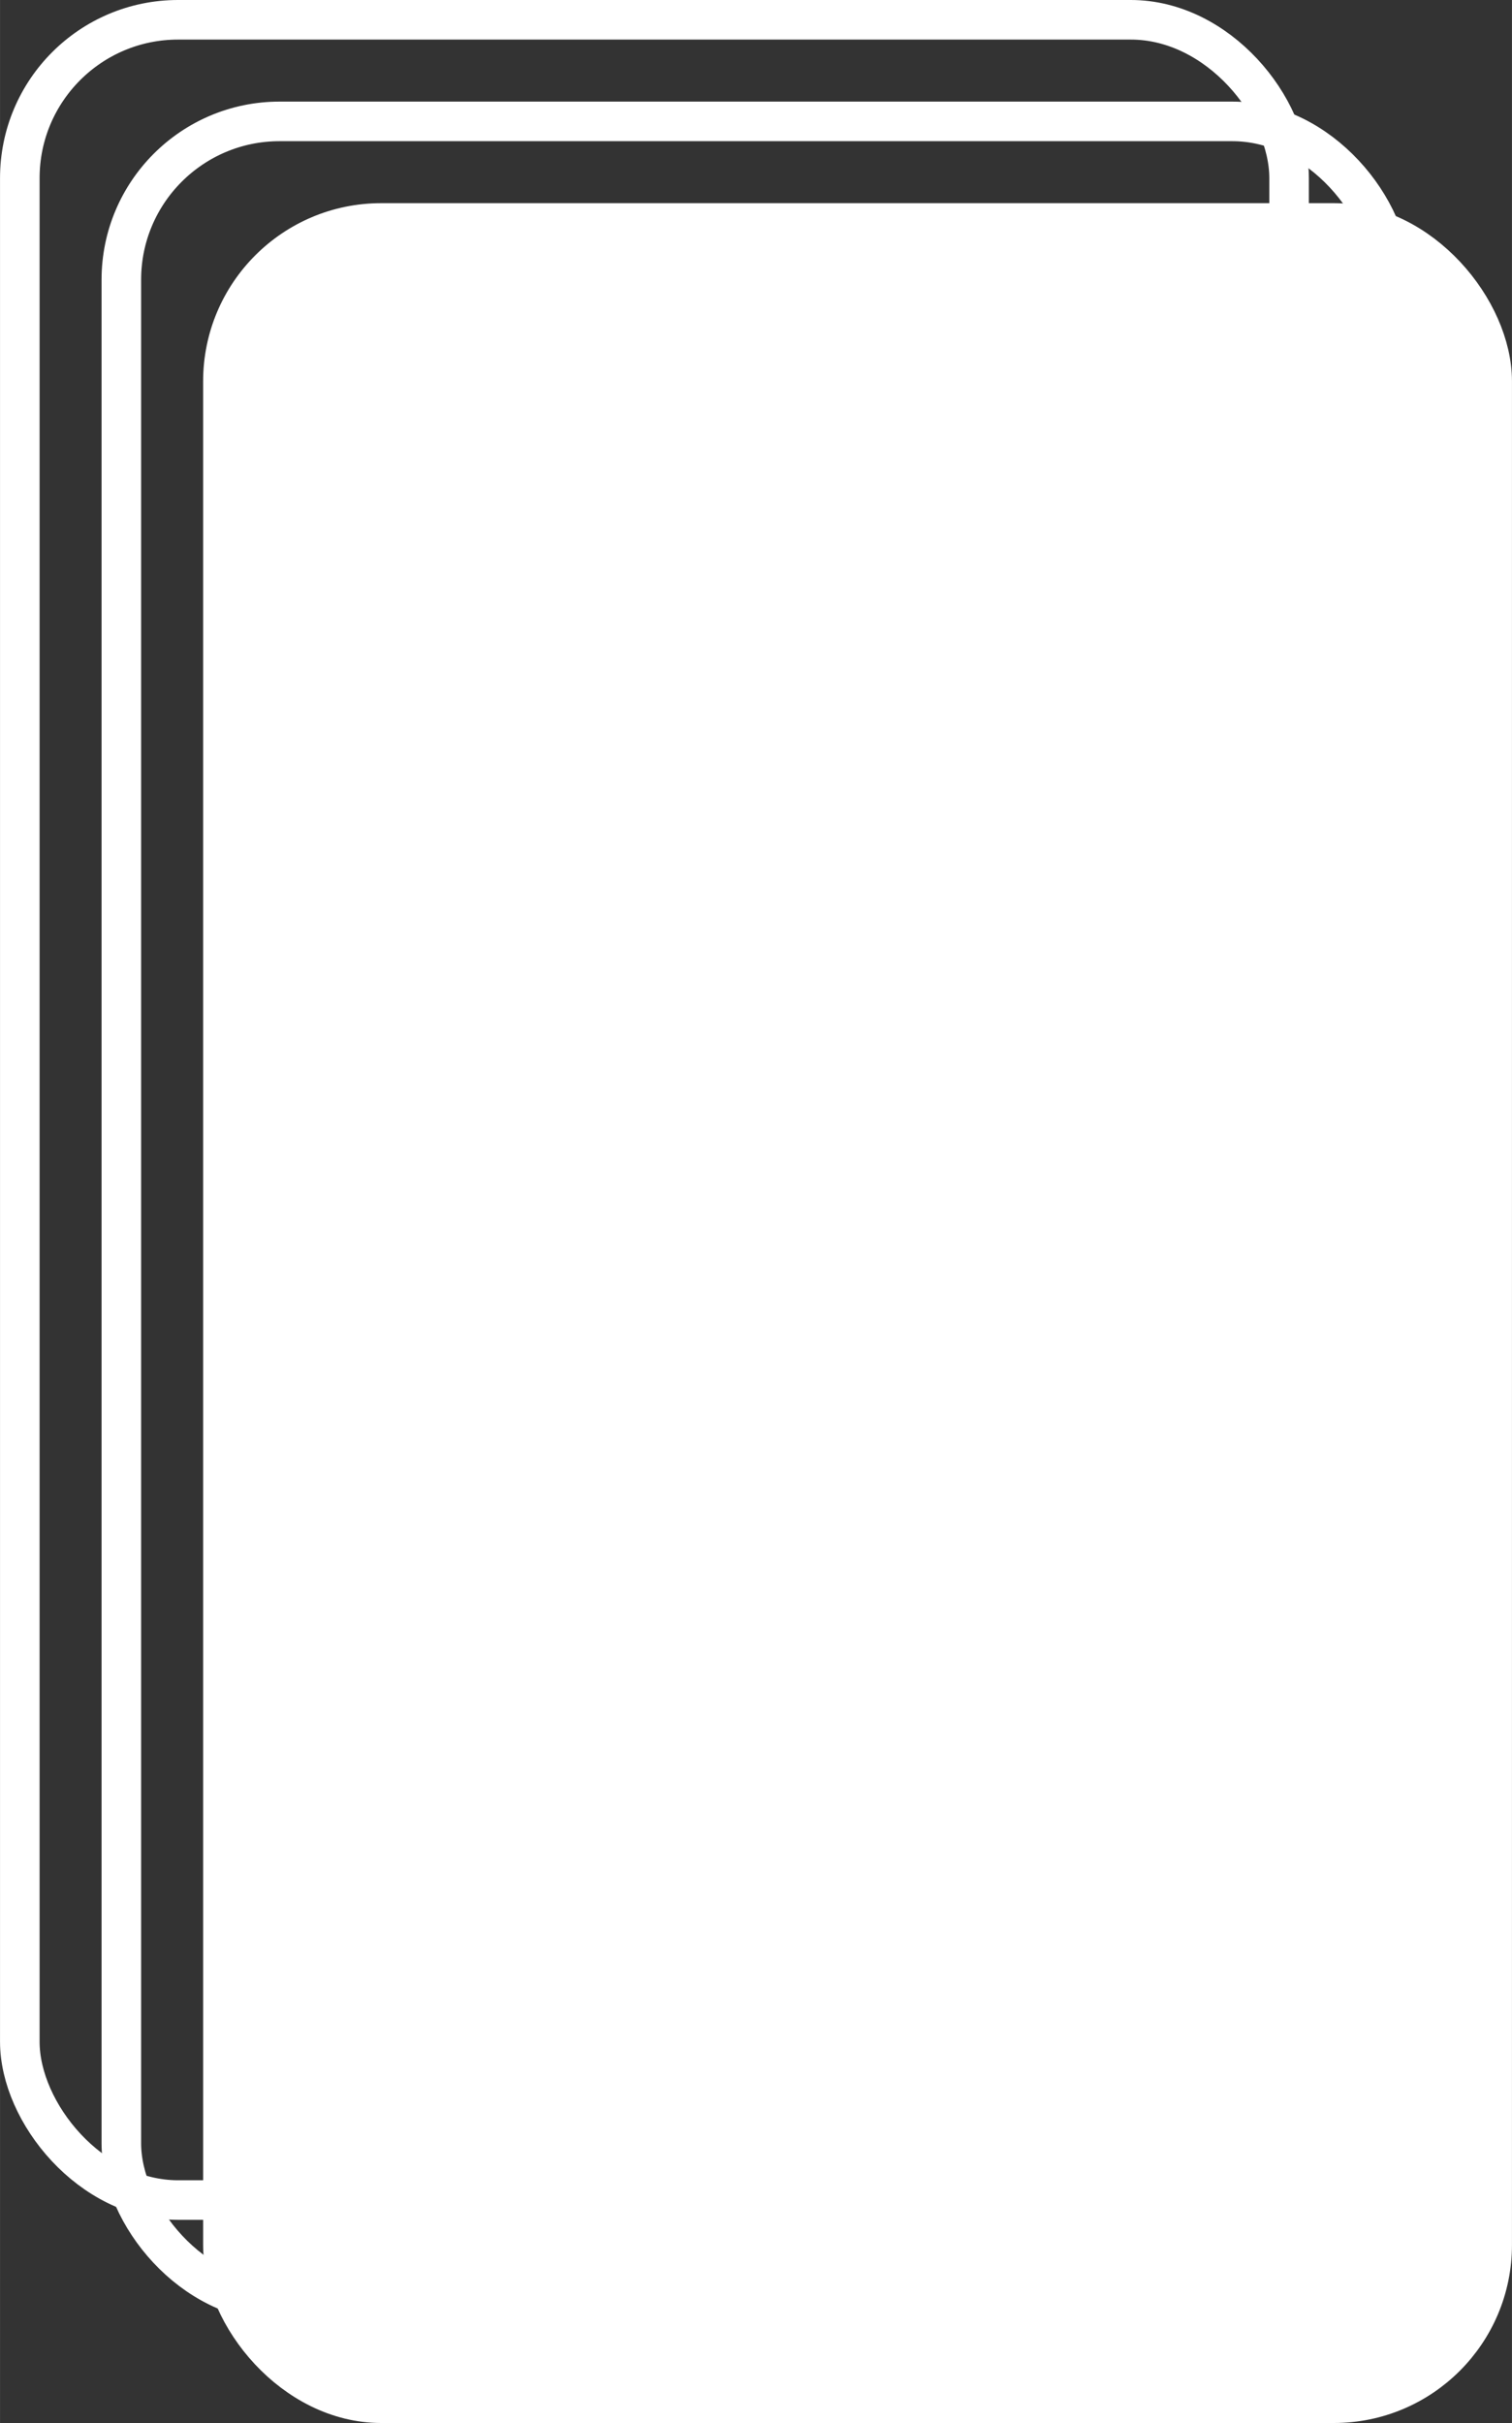
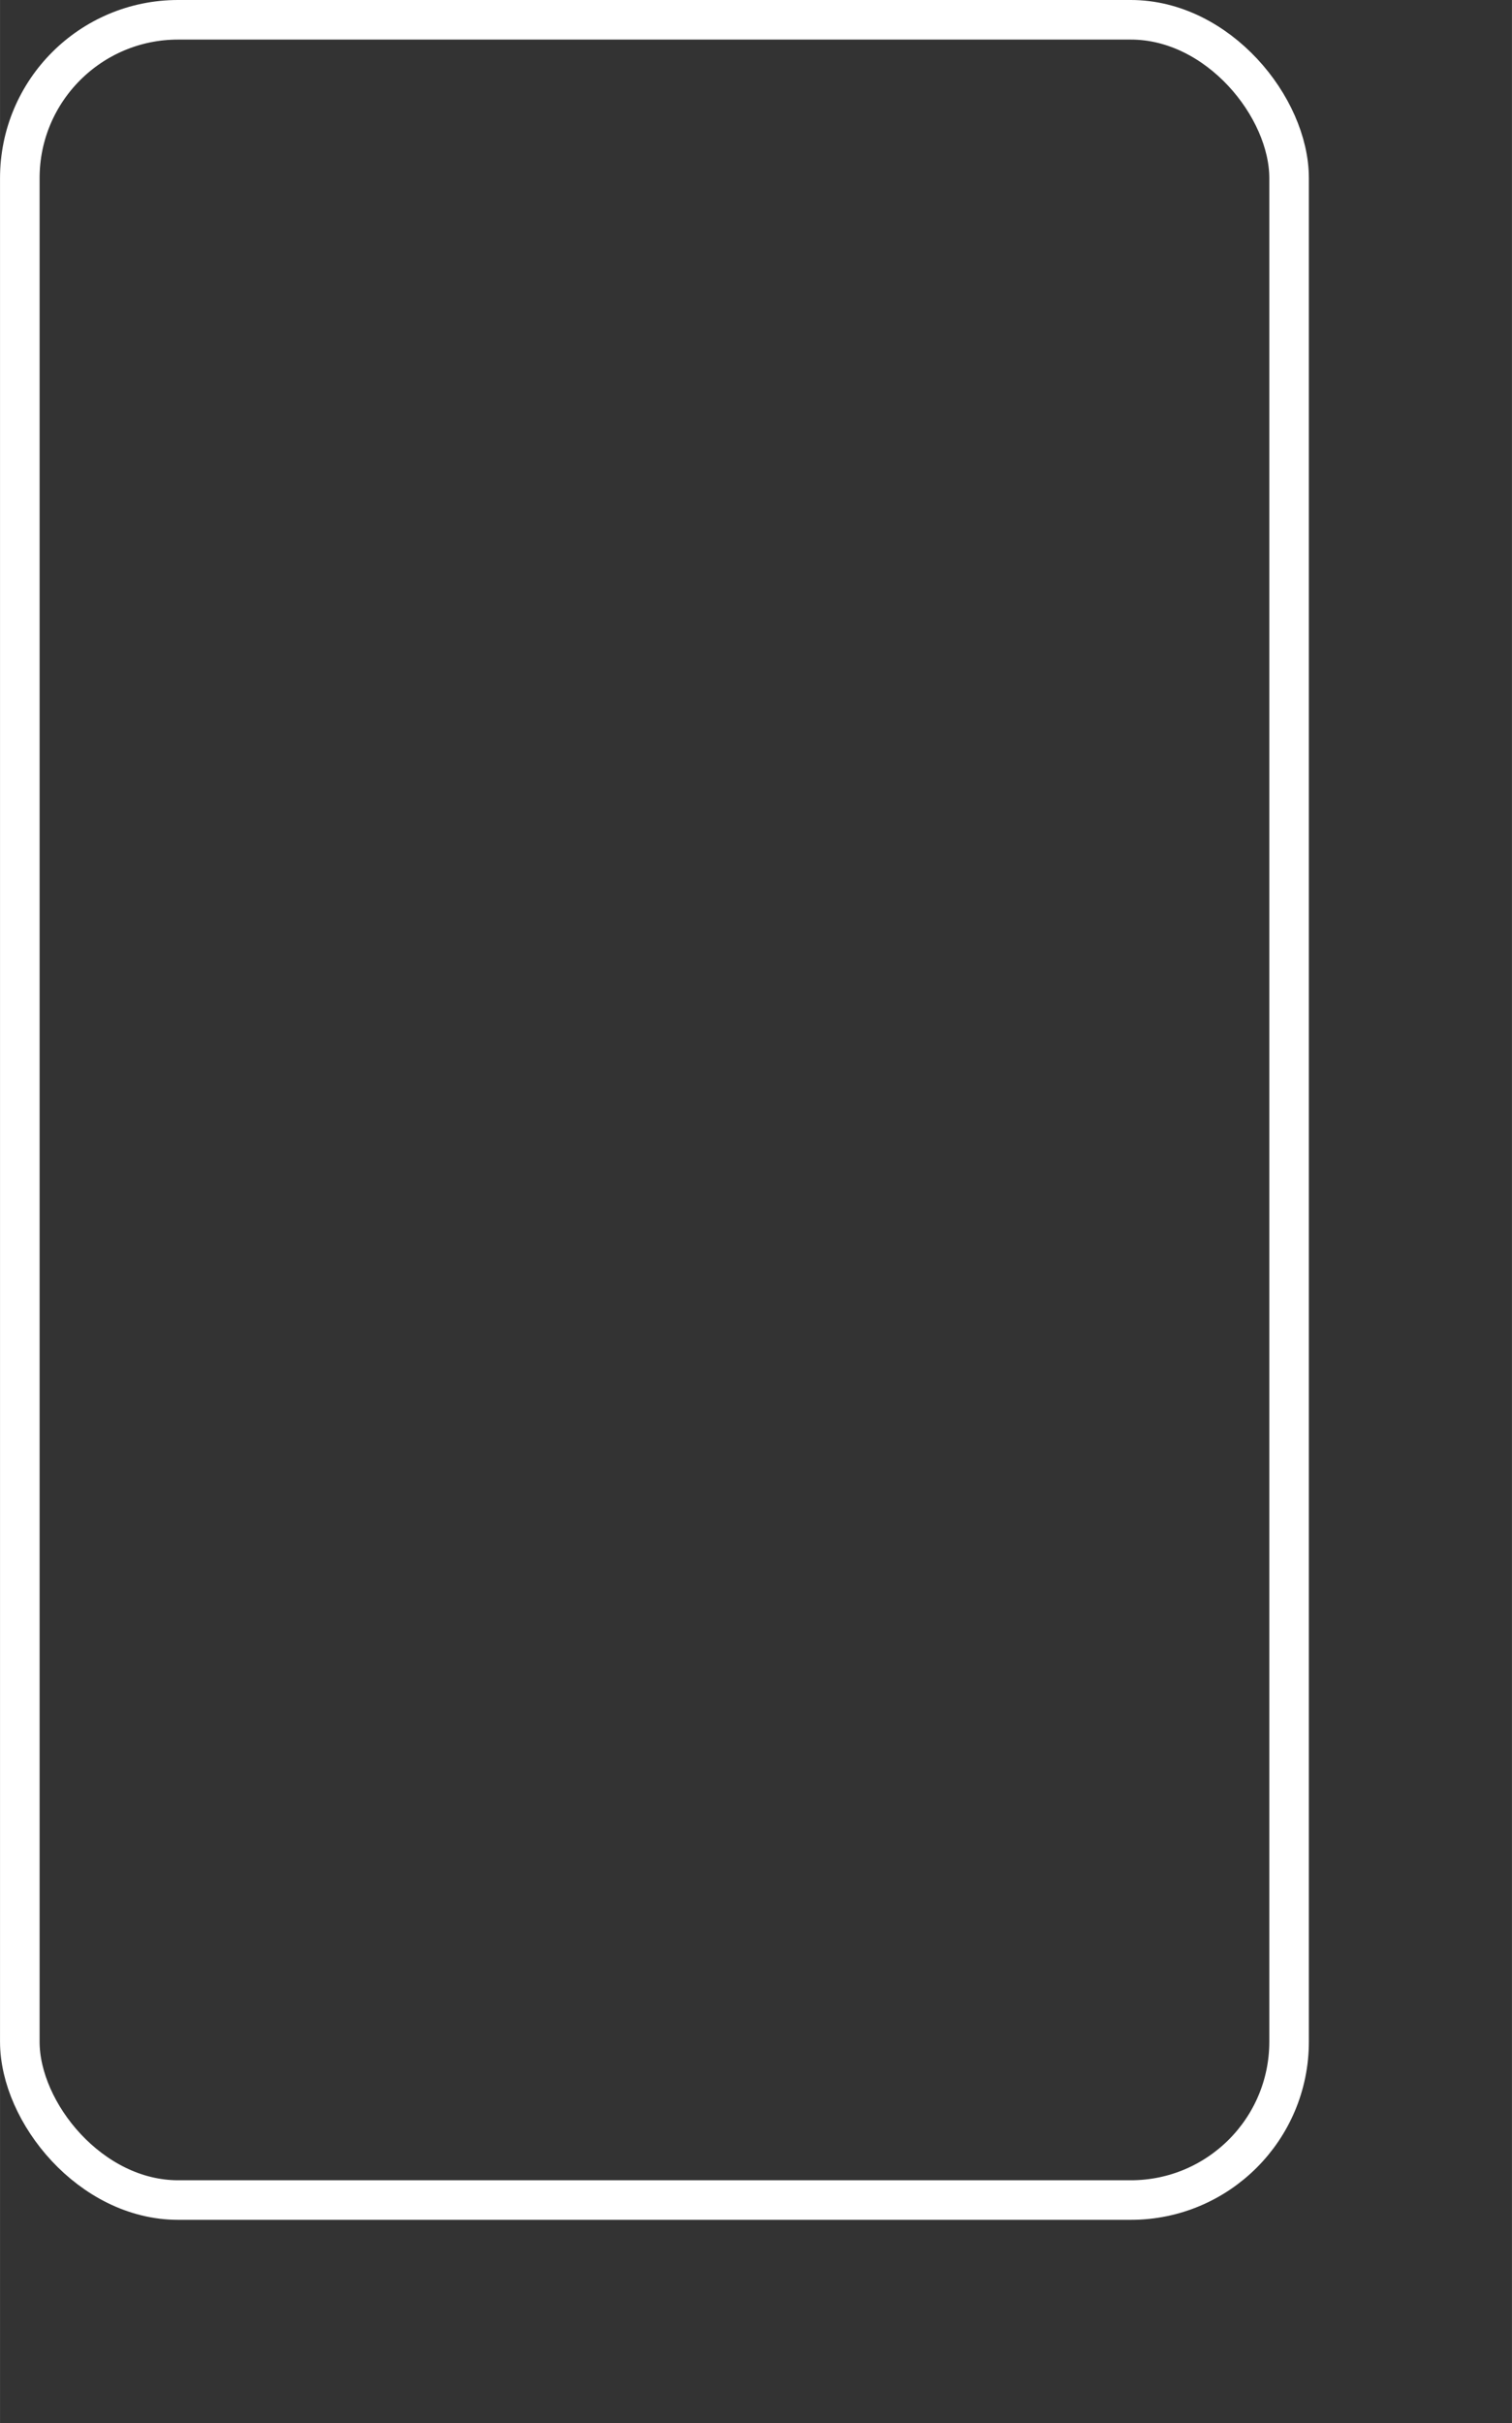
<svg xmlns="http://www.w3.org/2000/svg" width="1176" height="1883.952" viewBox="0 0 38.212 61.218">
  <rect x="0" y="0" width="38.212" height="61.218" fill="#333333" stroke="none" />
  <g id="Group_22" data-name="Group 22" transform="translate(-46.5 -39.071)">
    <g id="Group_21" data-name="Group 21">
      <rect id="Rectangle_28" data-name="Rectangle 28" width="32.079" height="55.085" rx="4" transform="translate(47 39.571)" fill="none" stroke="#fff" stroke-width="1" />
-       <rect id="Rectangle_29" data-name="Rectangle 29" width="32.079" height="55.085" rx="4" transform="translate(49.566 42.138)" fill="none" stroke="#fff" stroke-width="1" />
-       <rect id="Rectangle_30" data-name="Rectangle 30" width="32.079" height="55.085" rx="4" transform="translate(52.133 44.704)" fill="#fff" stroke="#fff" stroke-width="1" />
    </g>
  </g>
</svg>